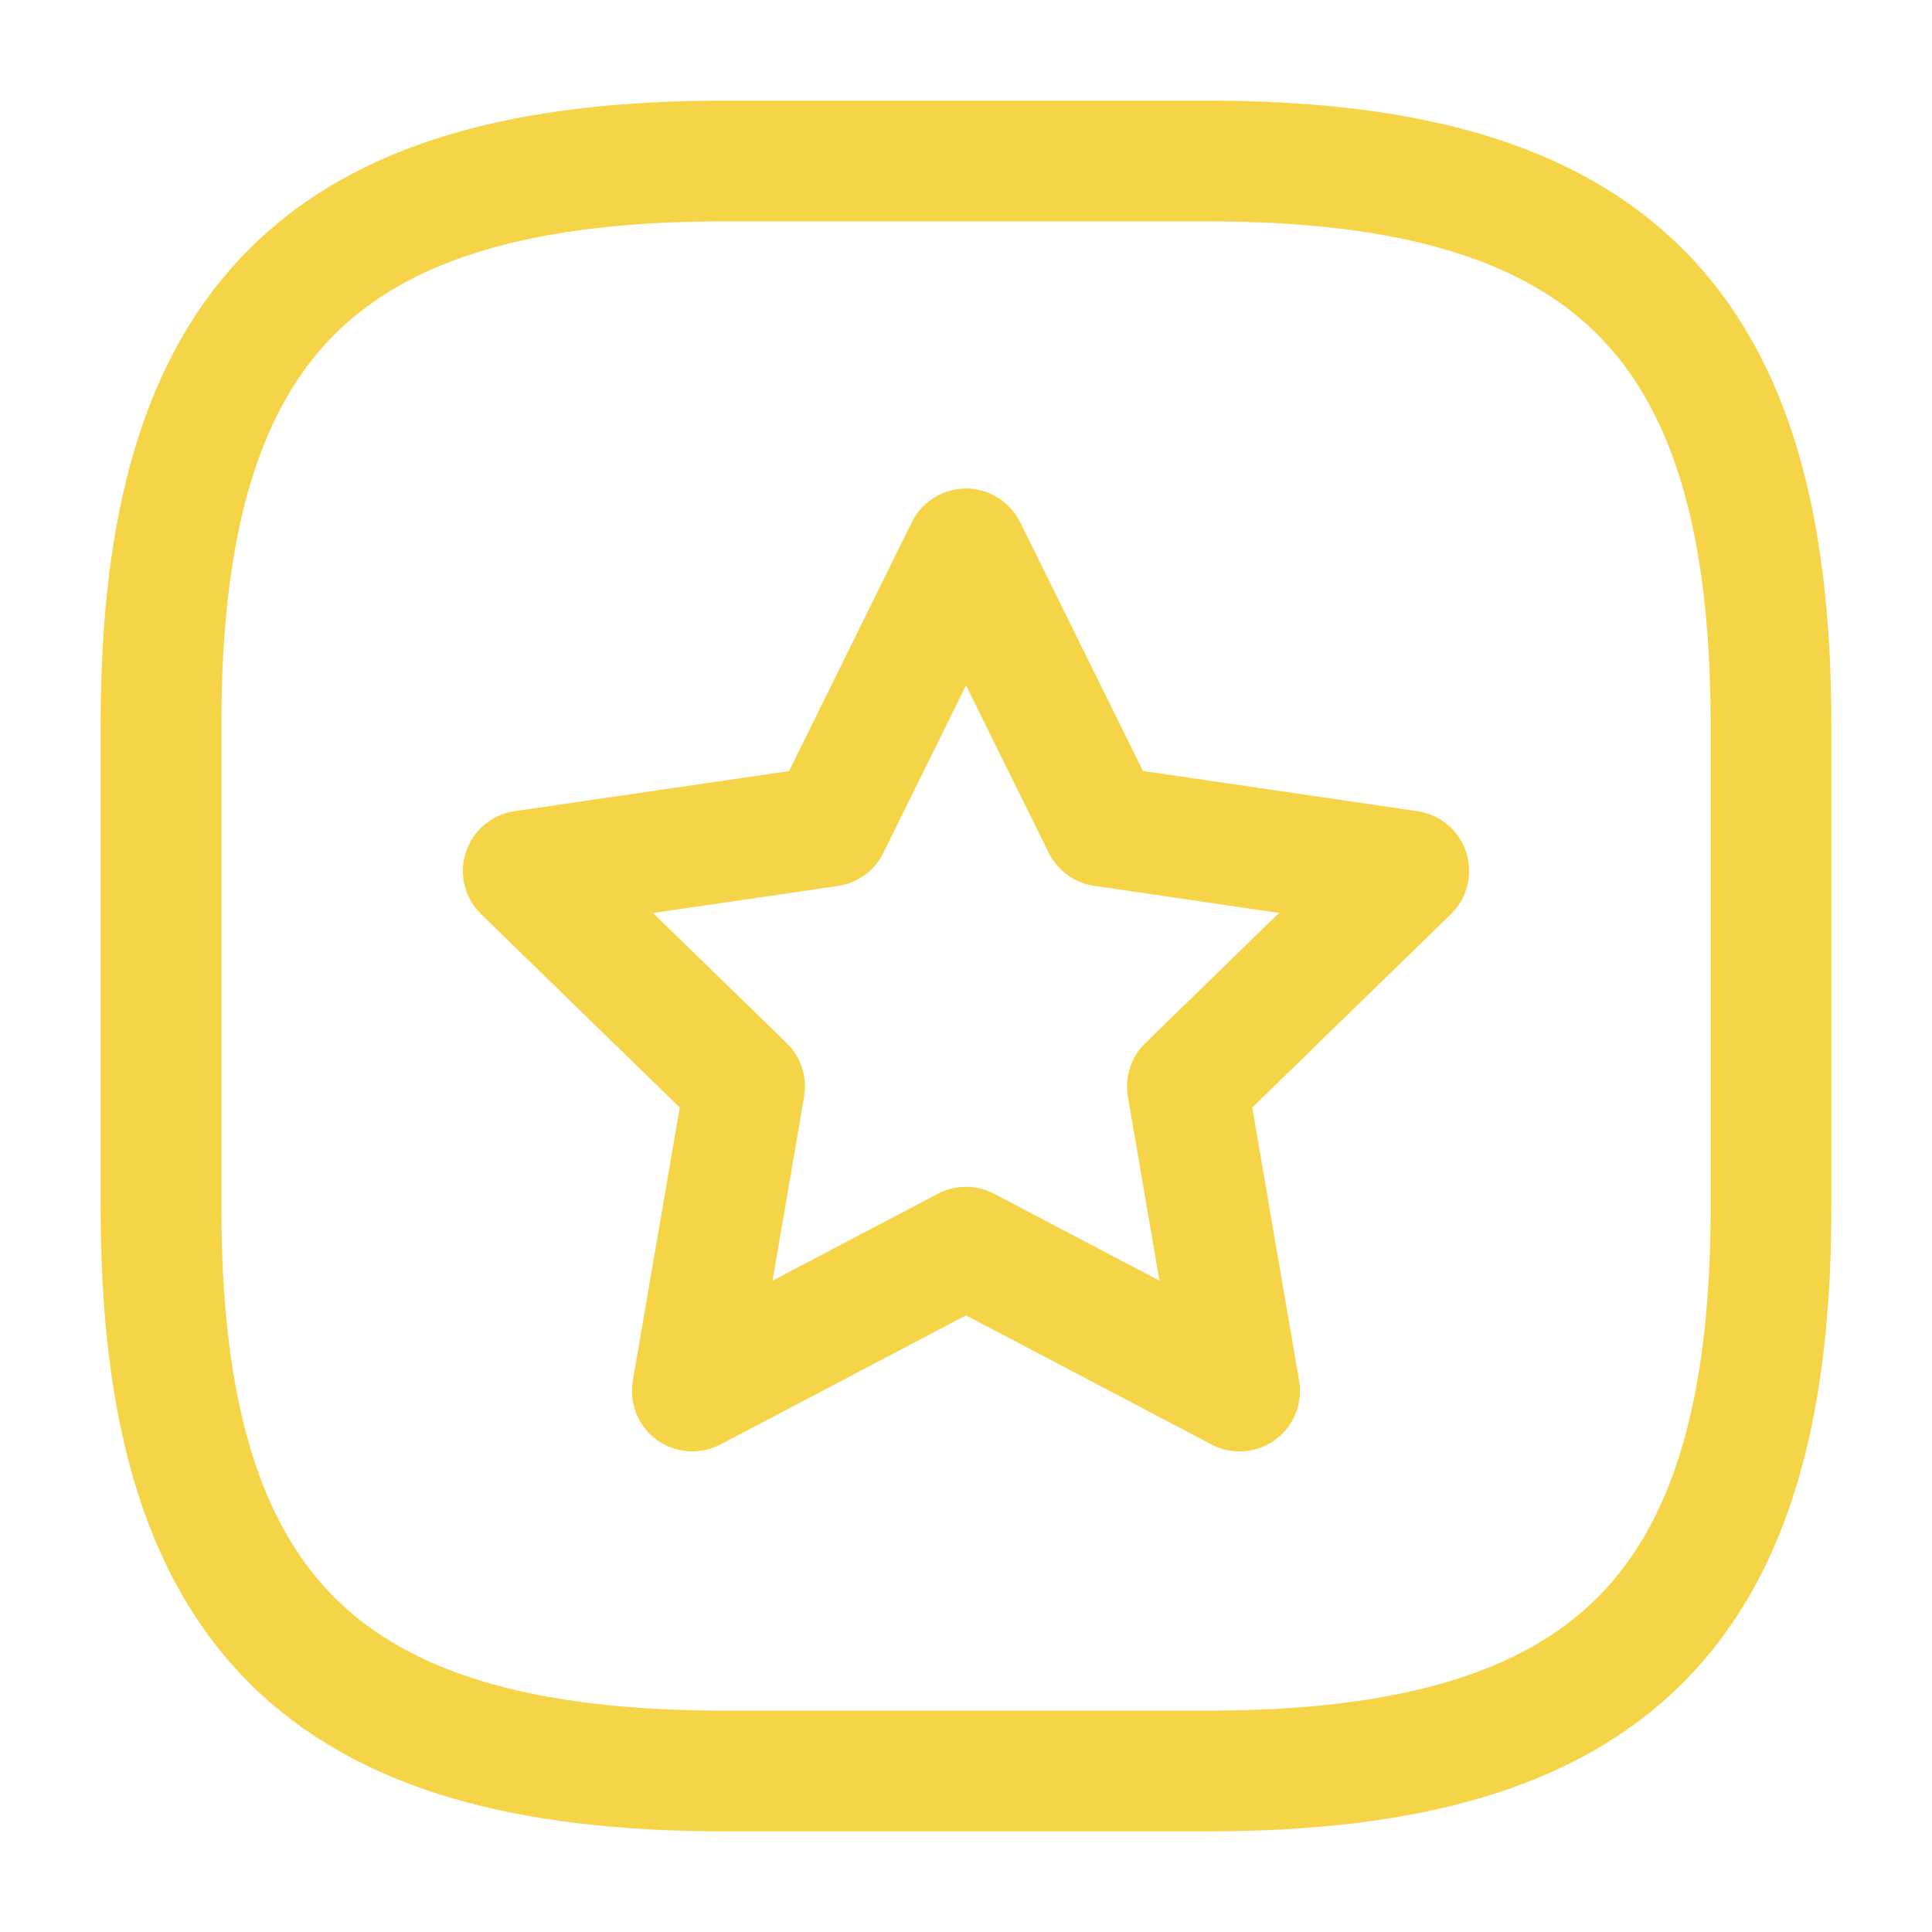
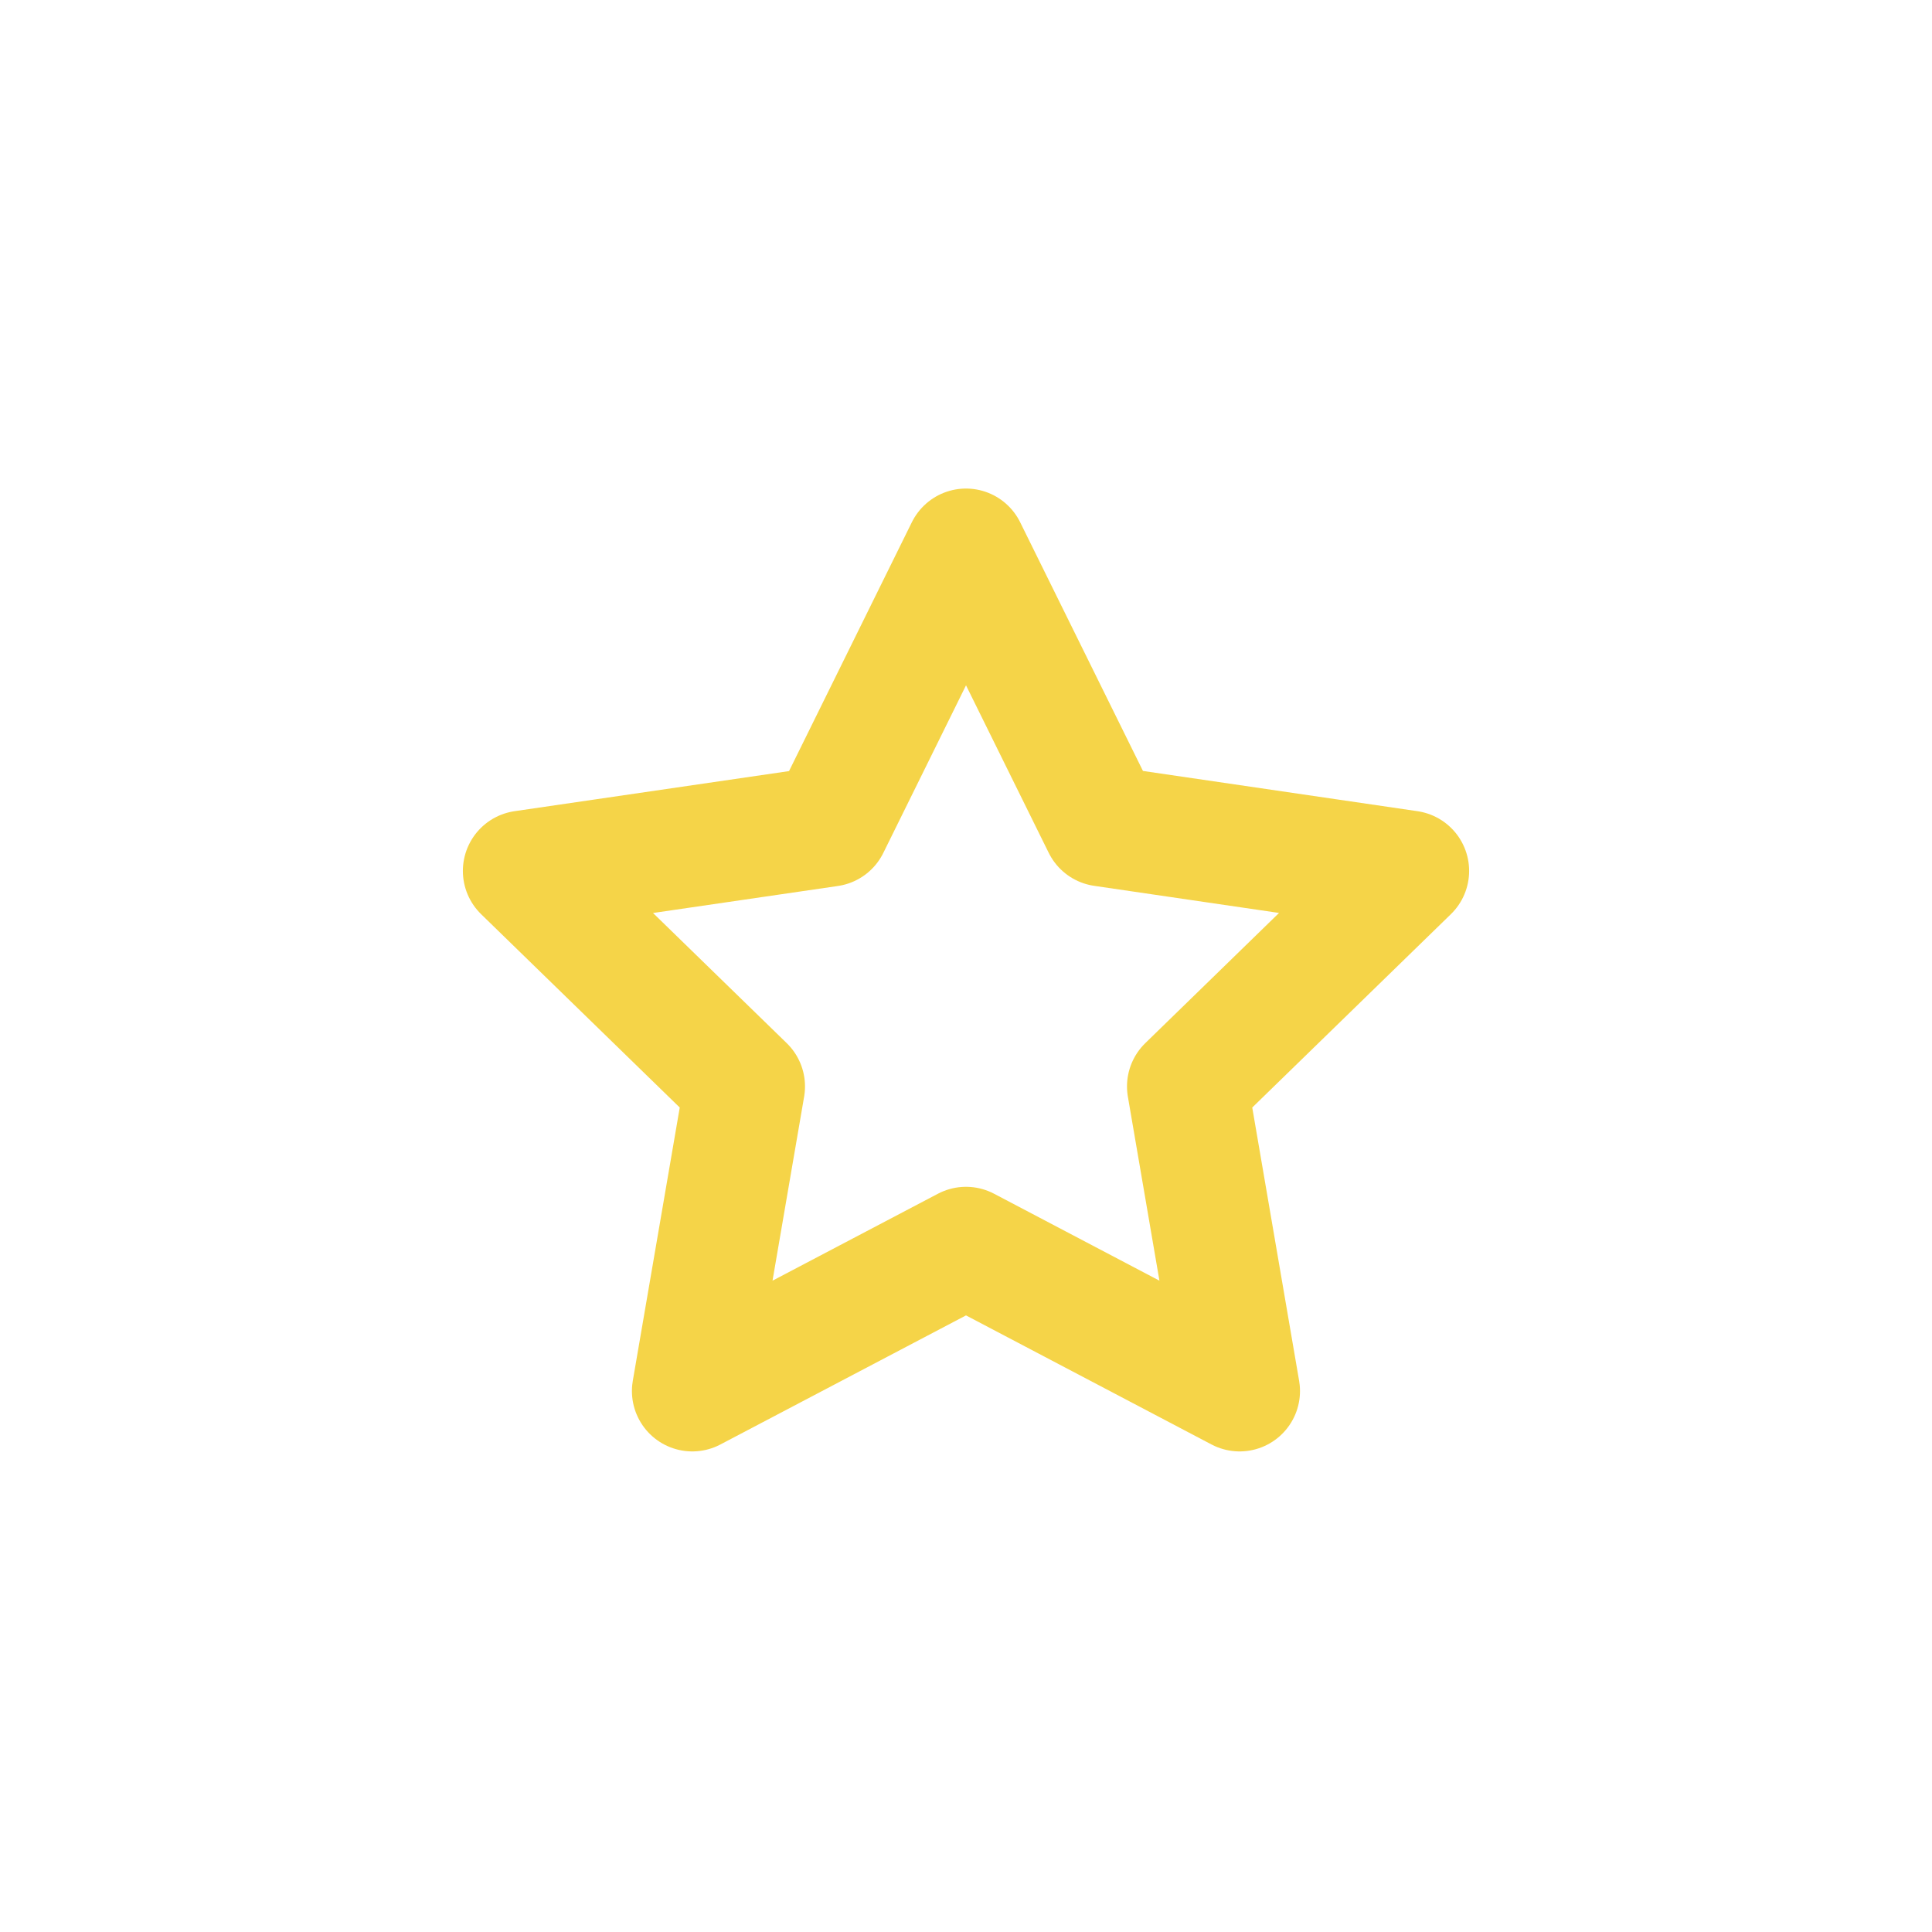
<svg xmlns="http://www.w3.org/2000/svg" width="24" height="24" viewBox="0 0 24 24">
  <g id="footer_originals_selected" transform="translate(-108 -380)">
    <g id="language-square">
-       <path id="Vector" d="M7,20h6c5,0,7-2,7-7V7c0-5-2-7-7-7H7C2,0,0,2,0,7v6C0,18,2,20,7,20Z" transform="translate(110 382)" fill="none" stroke="#f5d448" stroke-linecap="round" stroke-linejoin="round" stroke-width="1.5" />
      <path id="Vector-2" data-name="Vector" d="M0,0H24V24H0Z" transform="translate(132 404) rotate(180)" fill="none" opacity="0" />
      <g id="add-to-favorites-svgrepo-com" transform="translate(114.5 385.621)">
        <path id="Icon_feather-star" data-name="Icon feather-star" d="M8.5,3l1.7,3.443L14,7,11.25,9.677l.649,3.784L8.5,11.674,5.1,13.461,5.75,9.677,3,7l3.8-.555Z" transform="translate(-3 -1.802)" fill="none" stroke="#f5d448" stroke-linecap="round" stroke-linejoin="round" stroke-width="1.5" />
      </g>
    </g>
  </g>
</svg>